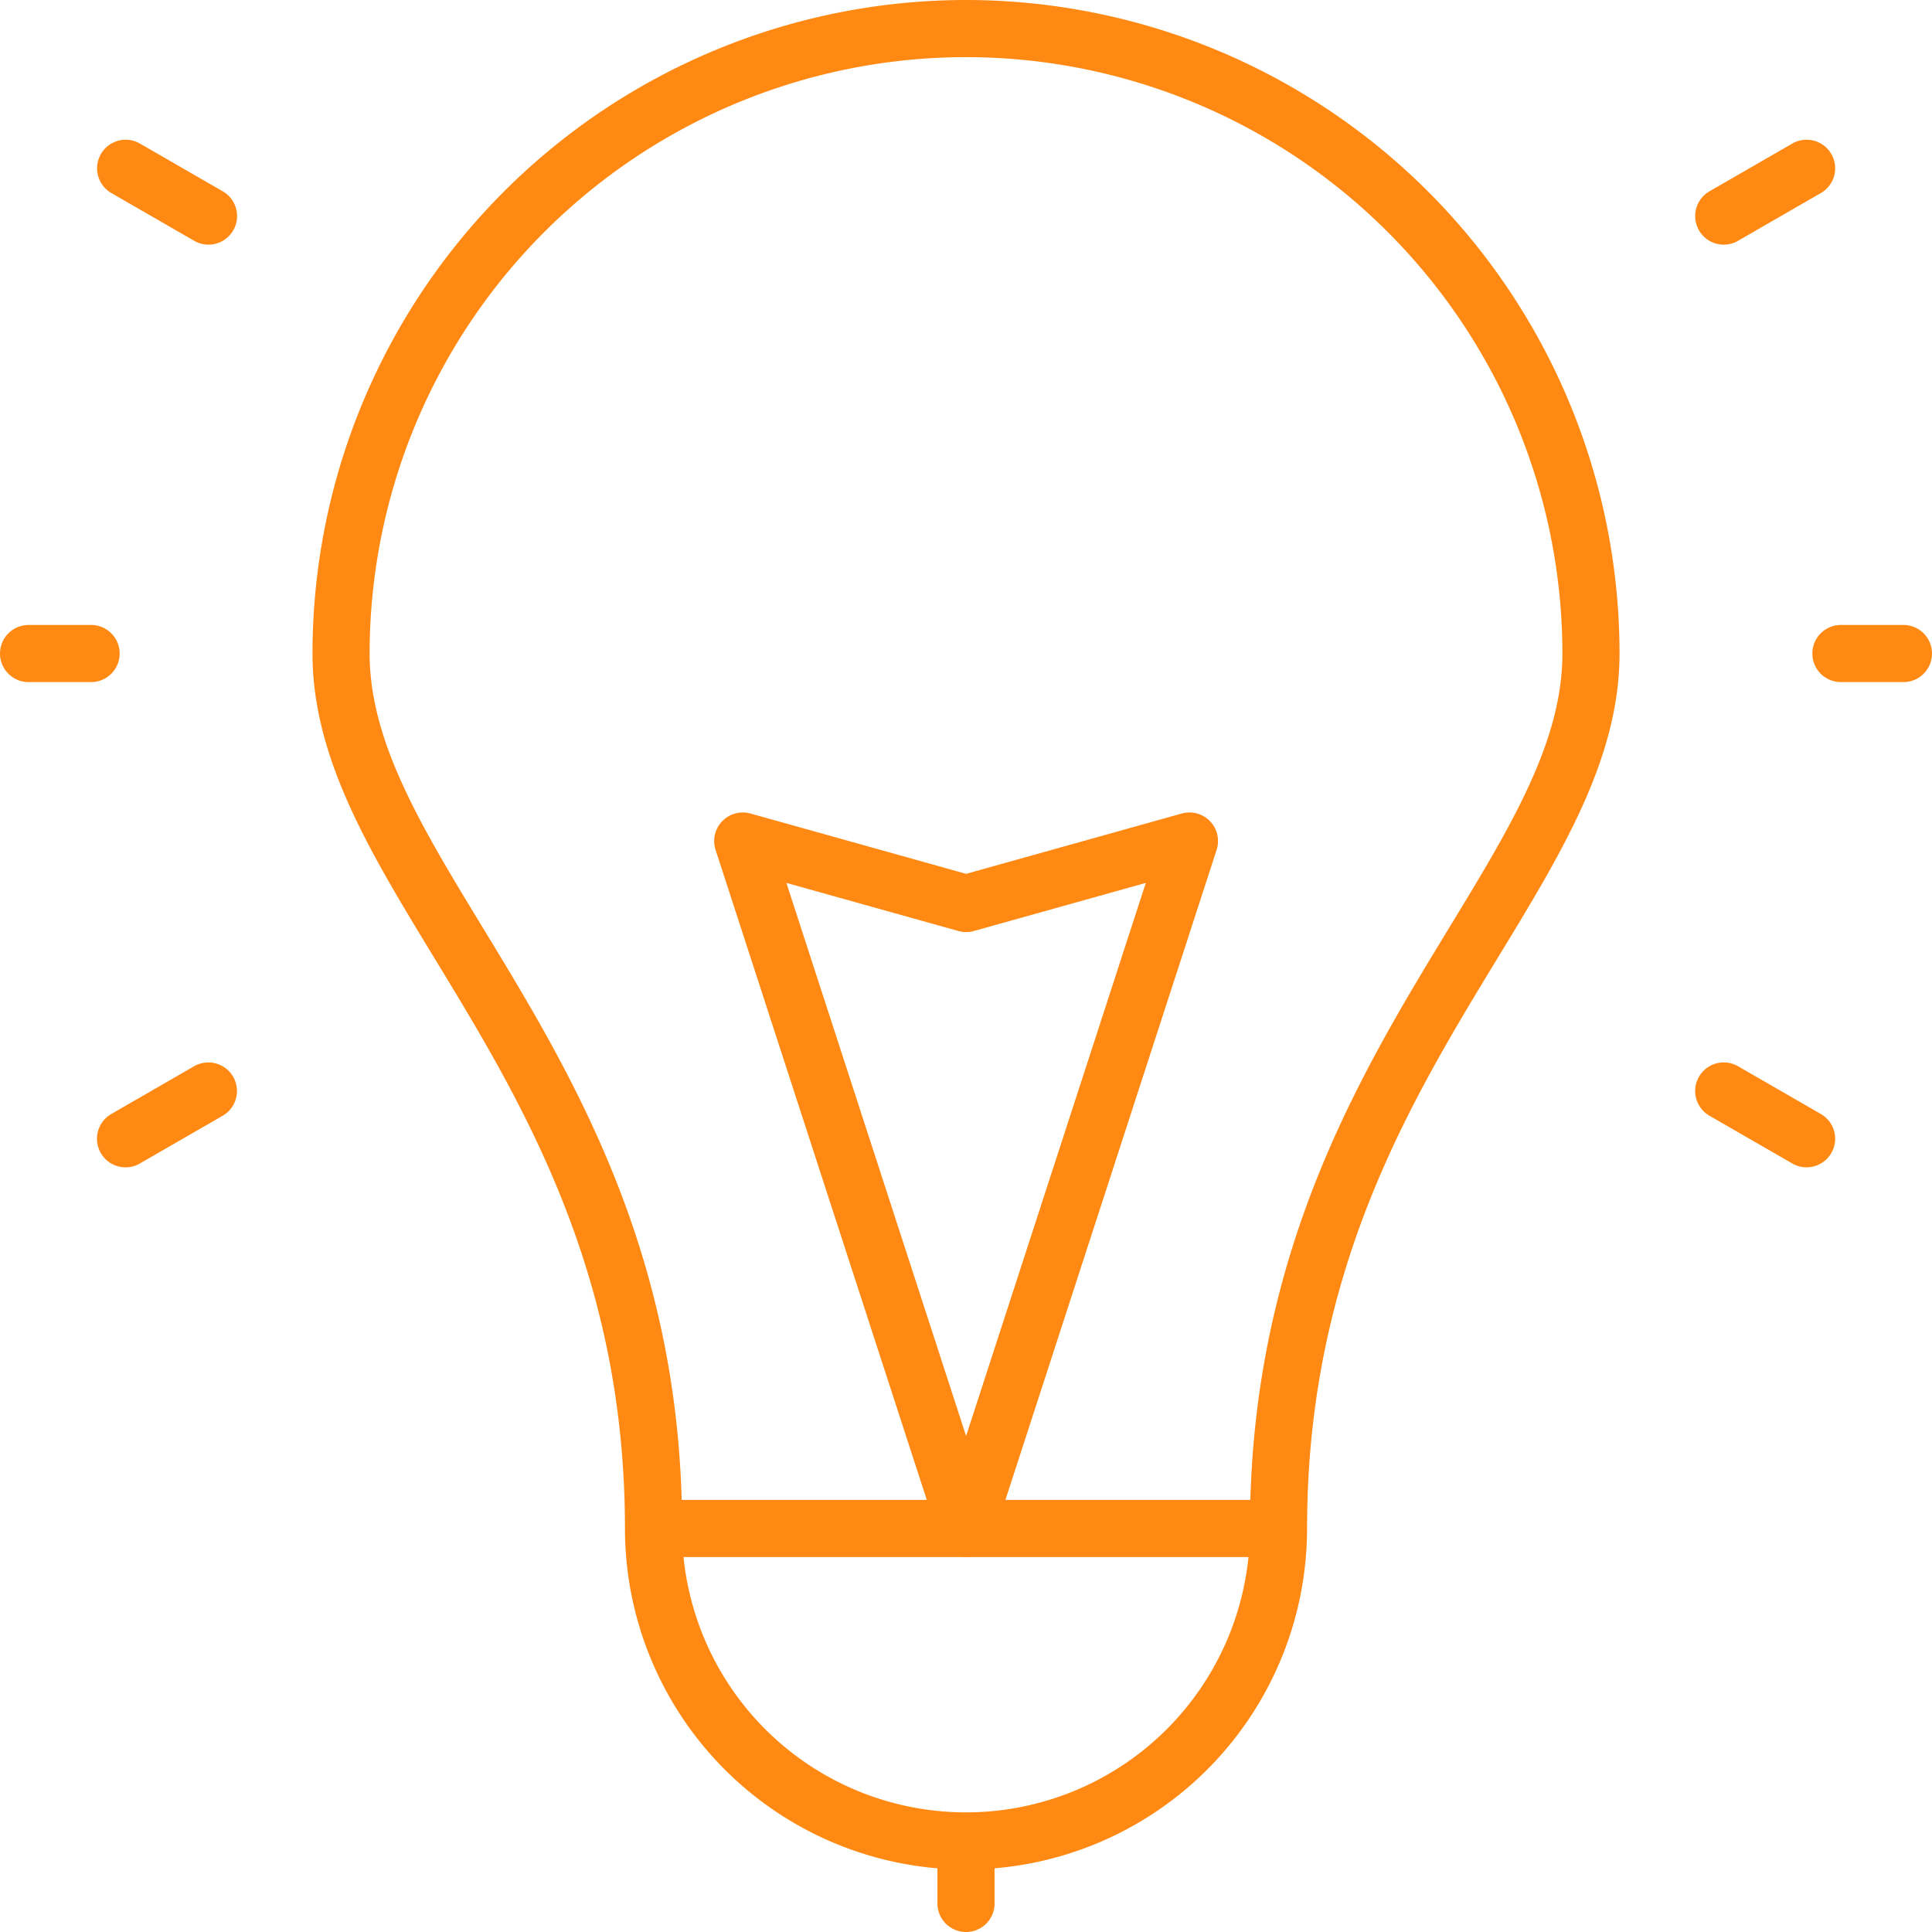
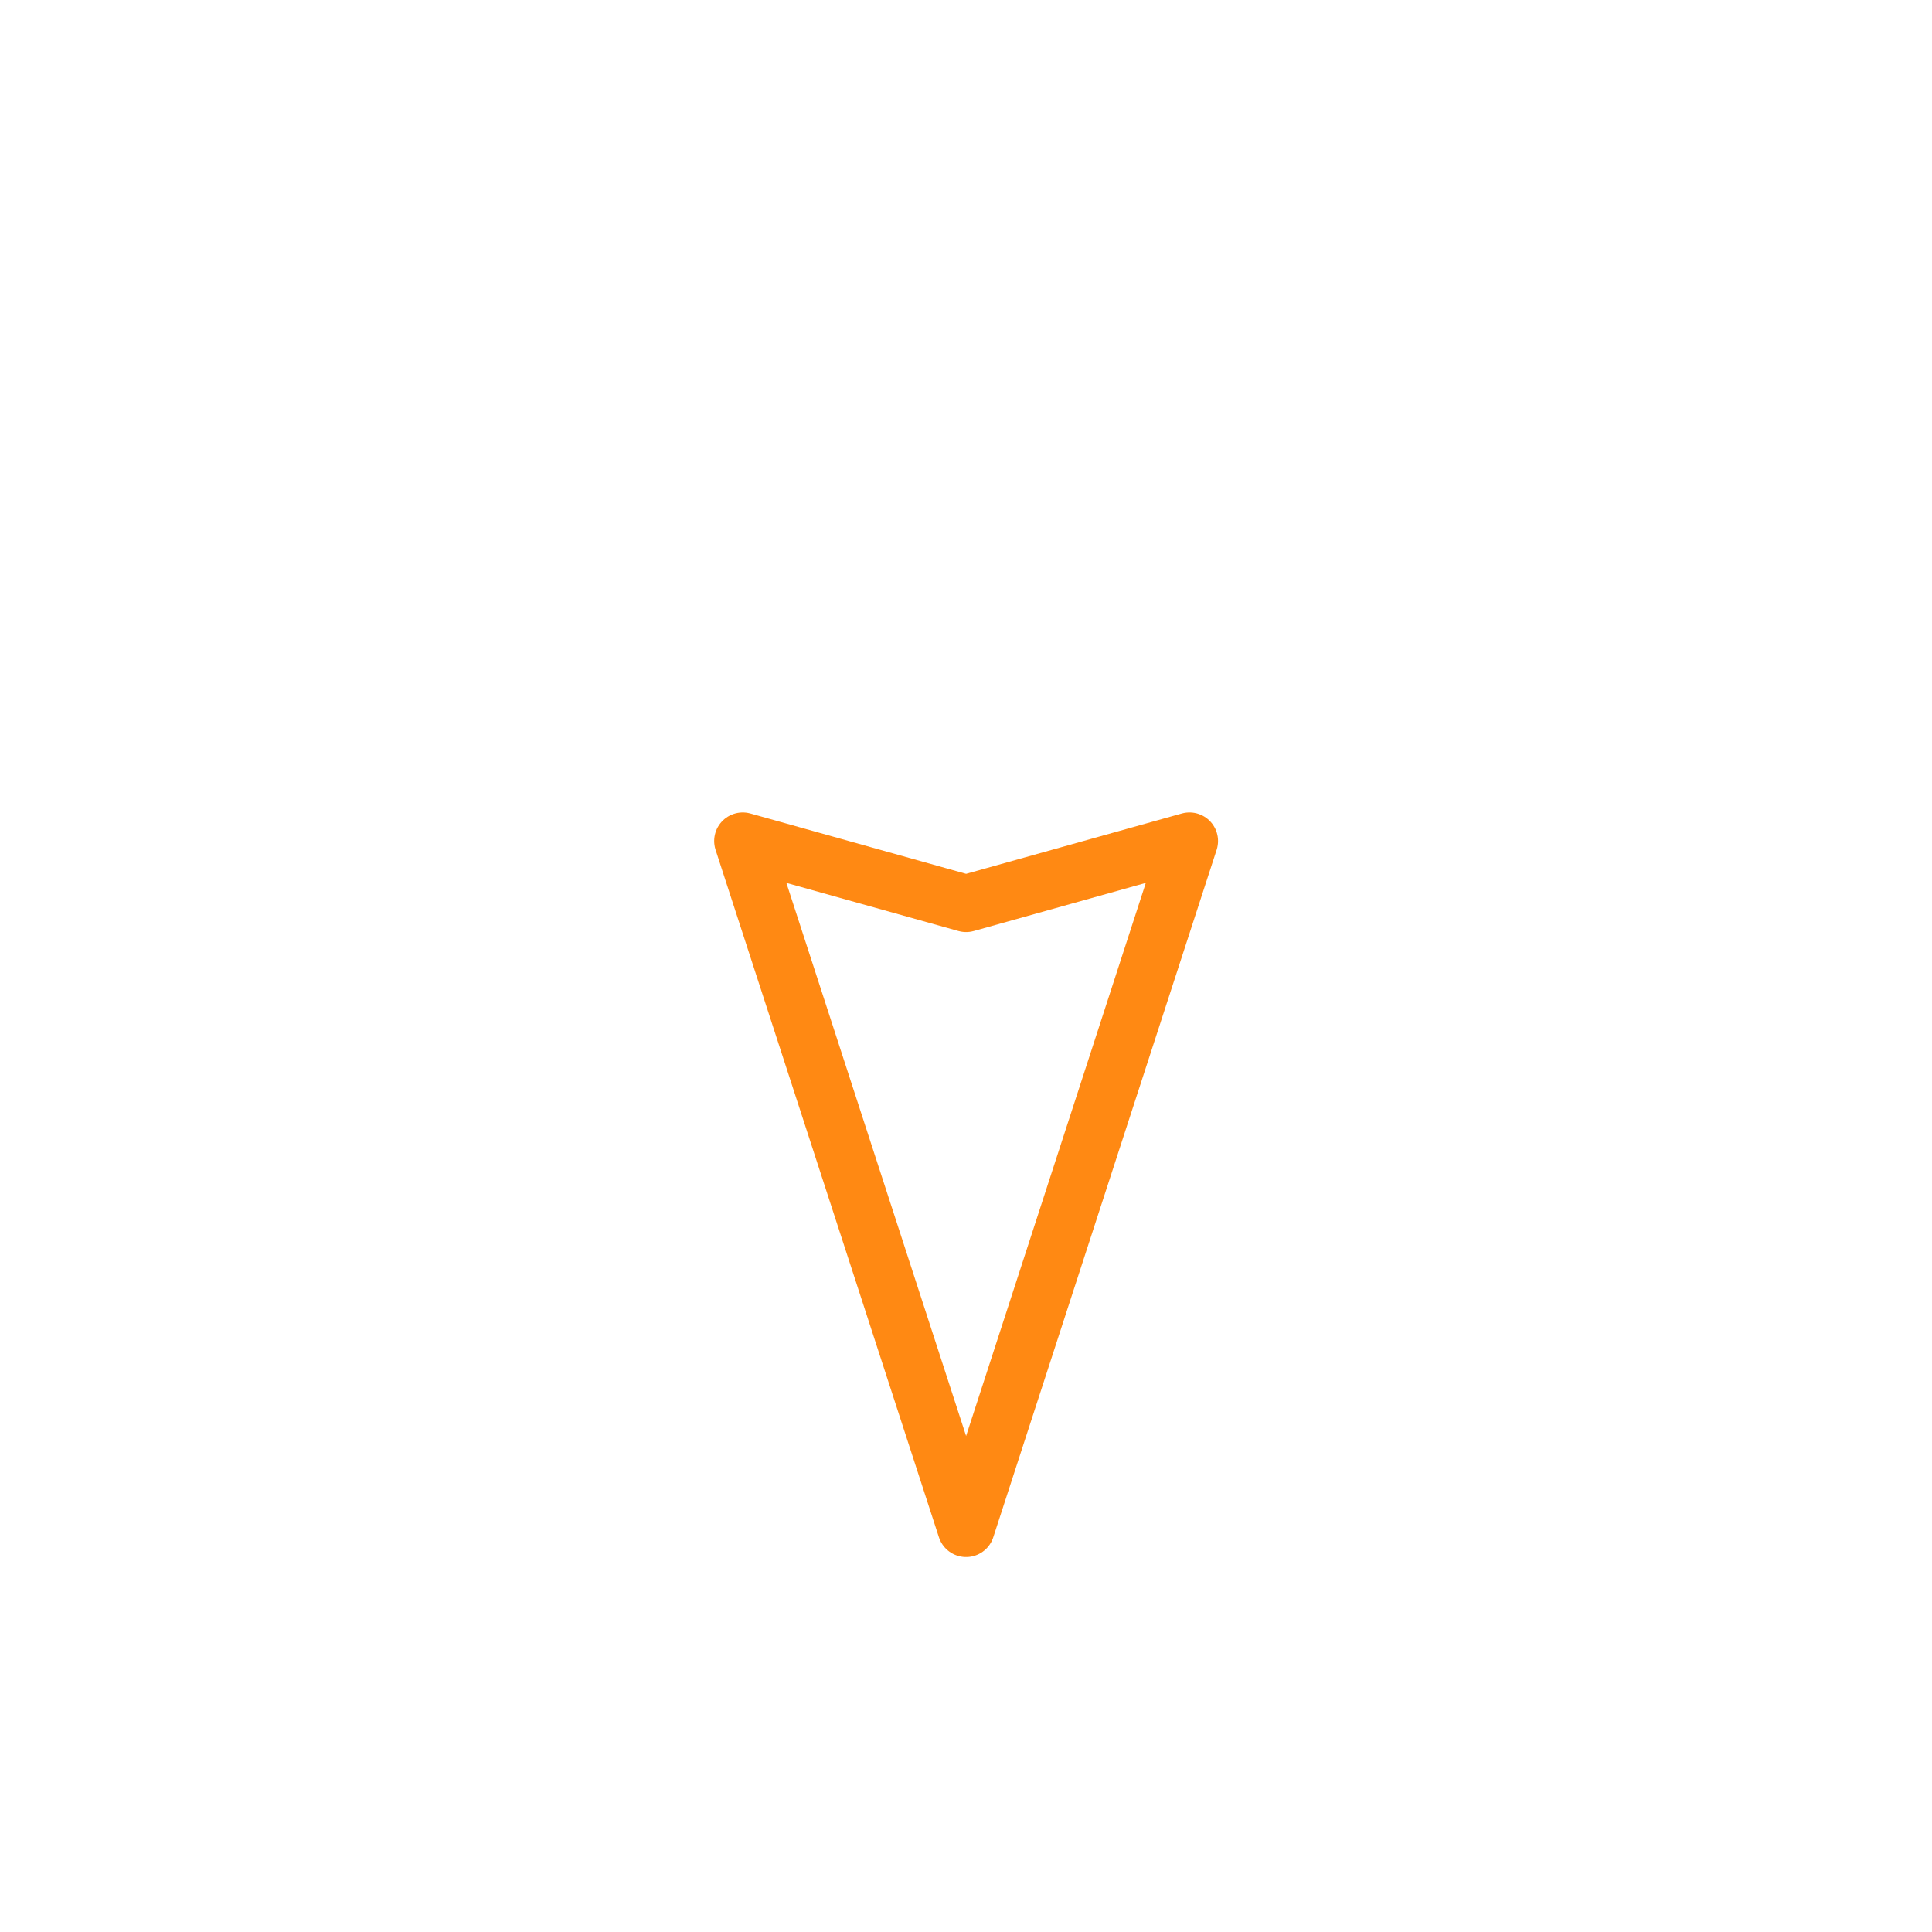
<svg xmlns="http://www.w3.org/2000/svg" width="67.625" height="67.625" viewBox="0 0 67.625 67.625">
  <g id="Group_729" data-name="Group 729" transform="translate(-14 -14)">
-     <path id="Path_962" data-name="Path 962" d="M47.813,15A21.886,21.886,0,0,1,69.688,36.875c0,8.091-10.937,14.716-10.937,30.625H36.875c0-15.909-10.937-22.535-10.937-30.625A21.886,21.886,0,0,1,47.813,15M58.75,67.5a10.937,10.937,0,0,1-21.875,0ZM47.813,78.437v2.188M18.394,53.86l2.9-1.672M74.335,21.563l2.9-1.672m-58.837,0,2.9,1.672M74.335,52.187l2.9,1.672M17.188,36.875H15m65.625,0H78.437" fill="none" stroke="#ff8913" stroke-linecap="round" stroke-linejoin="round" stroke-miterlimit="10" stroke-width="2" />
    <path id="Path_963" data-name="Path 963" d="M206.4,247.929l7.818-24.062-7.818,2.187-7.818-2.187Z" transform="translate(-158.584 -180.429)" fill="none" stroke="#ff8913" stroke-linecap="round" stroke-linejoin="round" stroke-miterlimit="10" stroke-width="2" />
  </g>
</svg>